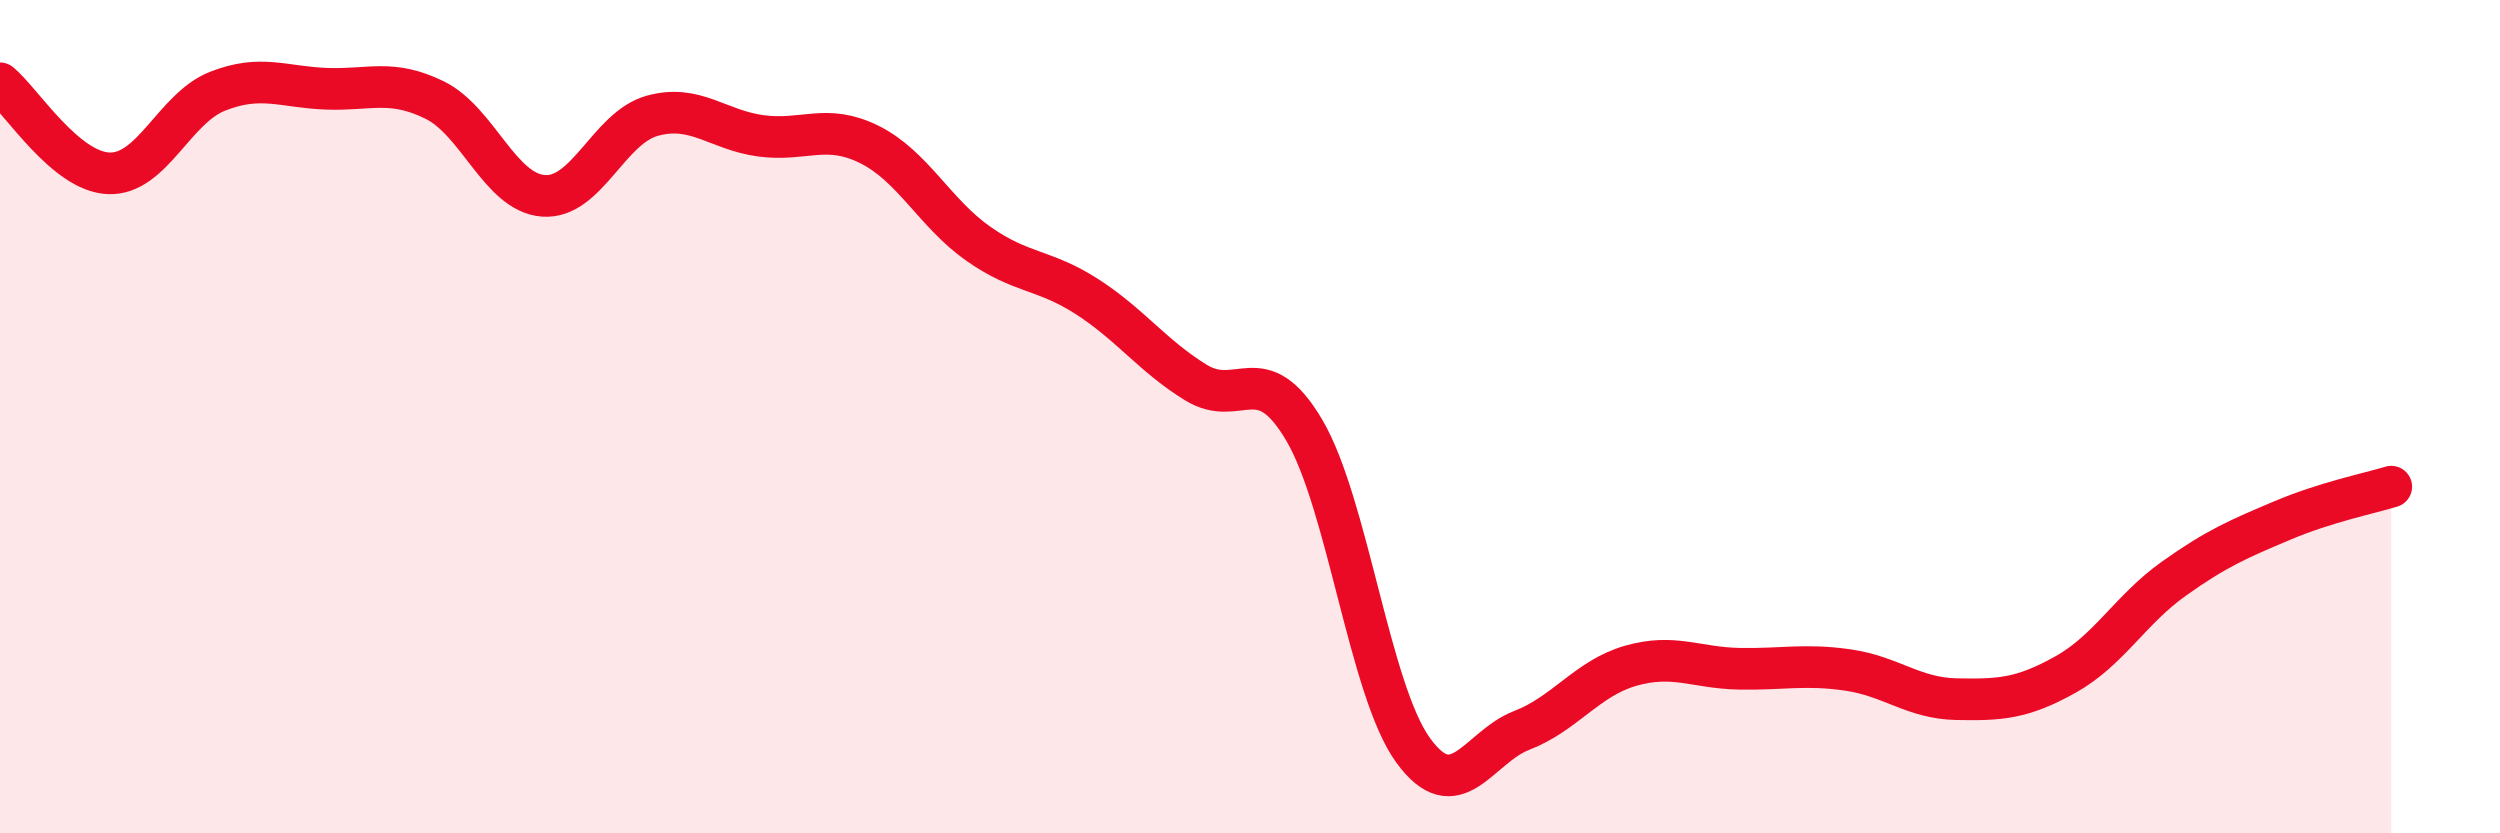
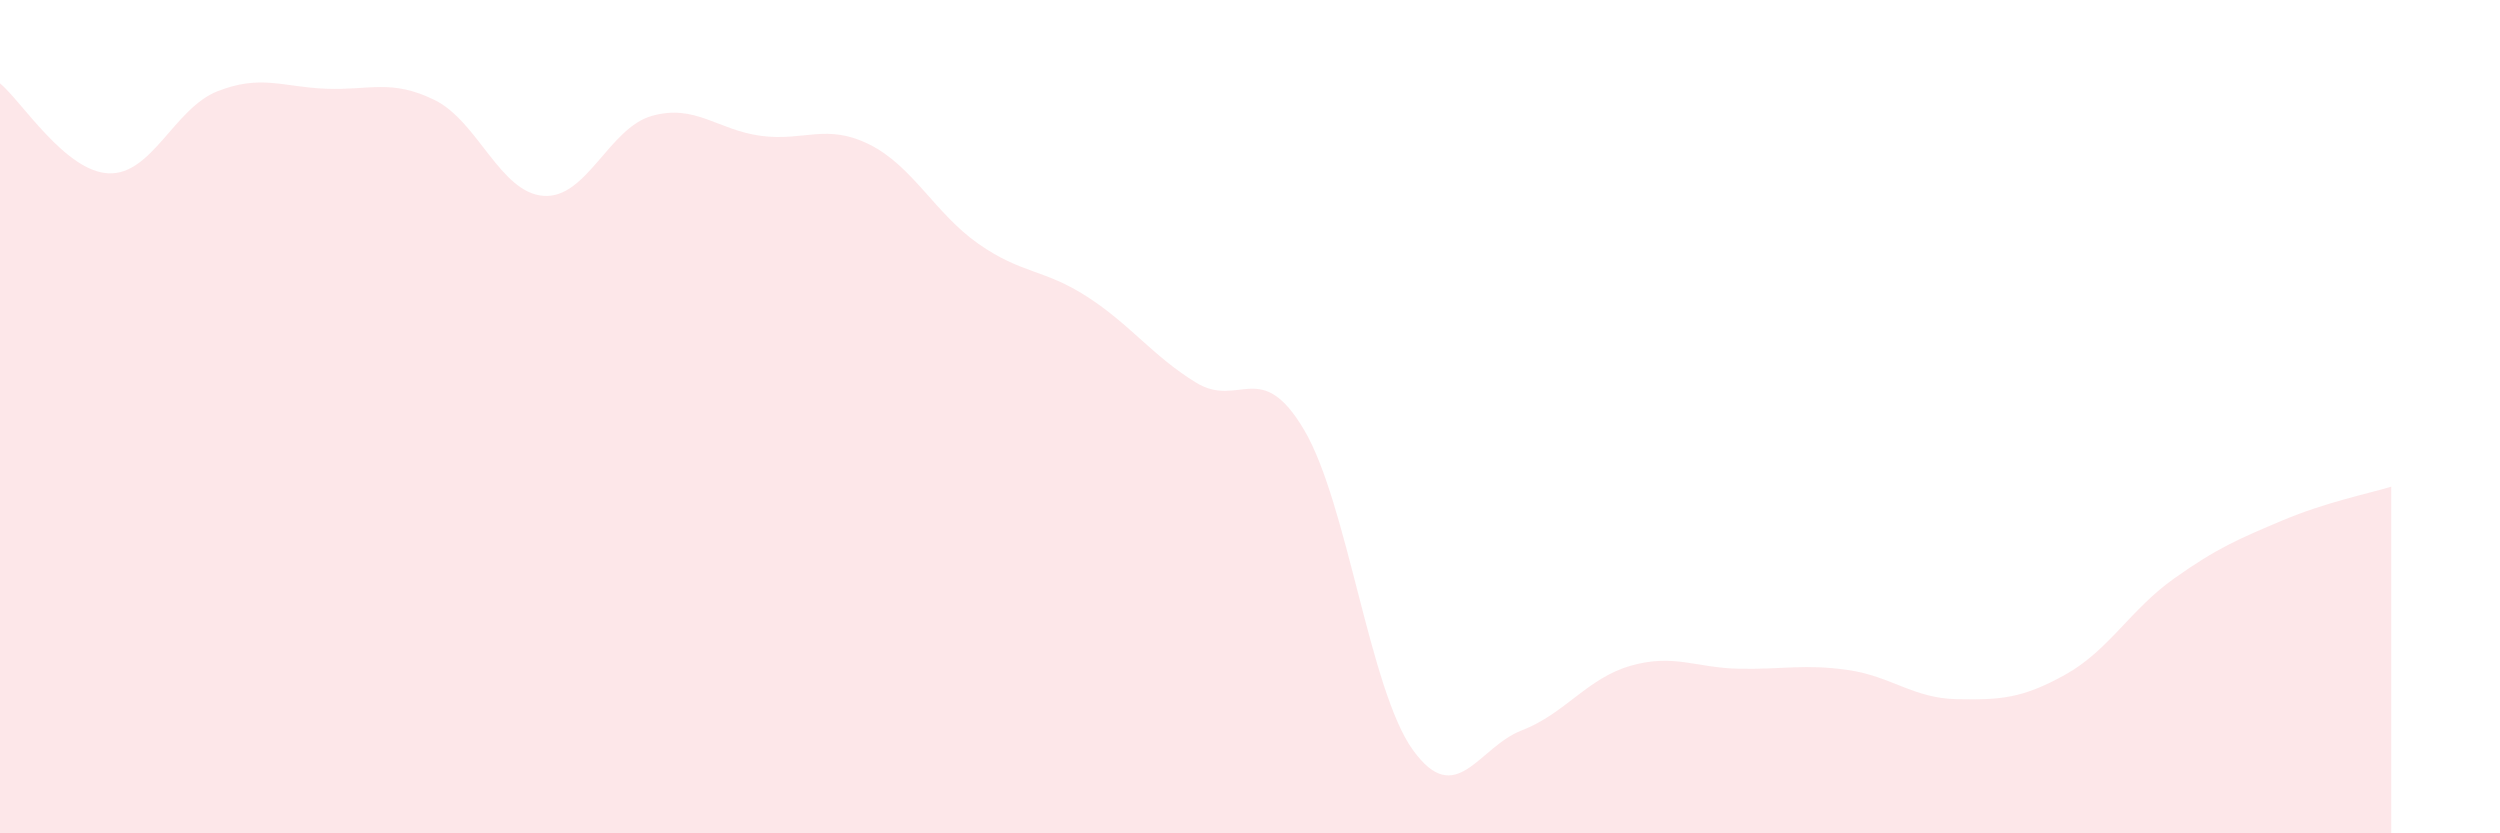
<svg xmlns="http://www.w3.org/2000/svg" width="60" height="20" viewBox="0 0 60 20">
  <path d="M 0,2 C 0.52,2.43 1.57,4.12 2.61,4.16 C 3.65,4.2 4.18,2.6 5.22,2.19 C 6.26,1.78 6.79,2.09 7.83,2.13 C 8.87,2.17 9.39,1.89 10.43,2.4 C 11.47,2.91 12,4.62 13.04,4.7 C 14.08,4.78 14.61,3.07 15.65,2.78 C 16.69,2.49 17.22,3.12 18.26,3.26 C 19.3,3.4 19.83,2.95 20.87,3.47 C 21.91,3.99 22.44,5.12 23.48,5.85 C 24.52,6.58 25.05,6.45 26.09,7.12 C 27.13,7.79 27.66,8.54 28.7,9.18 C 29.74,9.82 30.26,8.56 31.3,10.32 C 32.34,12.08 32.87,16.56 33.91,18 C 34.95,19.44 35.48,17.93 36.52,17.53 C 37.56,17.13 38.09,16.28 39.13,15.98 C 40.17,15.68 40.7,16.03 41.74,16.05 C 42.78,16.07 43.31,15.93 44.35,16.08 C 45.39,16.23 45.92,16.76 46.96,16.78 C 48,16.8 48.53,16.77 49.57,16.19 C 50.61,15.61 51.13,14.63 52.17,13.89 C 53.21,13.15 53.74,12.93 54.78,12.49 C 55.82,12.05 56.87,11.84 57.39,11.68L57.39 20L0 20Z" fill="#EB0A25" opacity="0.1" stroke-linecap="round" stroke-linejoin="round" />
-   <path d="M 0,2 C 0.52,2.43 1.57,4.12 2.61,4.16 C 3.65,4.2 4.18,2.6 5.22,2.19 C 6.26,1.78 6.79,2.09 7.83,2.13 C 8.87,2.17 9.39,1.89 10.43,2.4 C 11.47,2.91 12,4.62 13.04,4.7 C 14.08,4.78 14.61,3.07 15.65,2.78 C 16.69,2.49 17.22,3.12 18.26,3.26 C 19.3,3.4 19.83,2.95 20.87,3.47 C 21.91,3.99 22.44,5.12 23.48,5.85 C 24.52,6.58 25.05,6.45 26.09,7.12 C 27.13,7.79 27.66,8.54 28.7,9.18 C 29.74,9.82 30.26,8.56 31.3,10.32 C 32.34,12.08 32.87,16.56 33.91,18 C 34.95,19.44 35.48,17.93 36.52,17.53 C 37.56,17.13 38.09,16.28 39.13,15.98 C 40.17,15.68 40.7,16.03 41.74,16.05 C 42.78,16.07 43.31,15.93 44.35,16.08 C 45.39,16.23 45.92,16.76 46.96,16.78 C 48,16.8 48.53,16.77 49.57,16.19 C 50.61,15.61 51.13,14.63 52.17,13.89 C 53.21,13.15 53.74,12.93 54.78,12.49 C 55.82,12.05 56.87,11.84 57.39,11.68" stroke="#EB0A25" stroke-width="1" fill="none" stroke-linecap="round" stroke-linejoin="round" />
</svg>